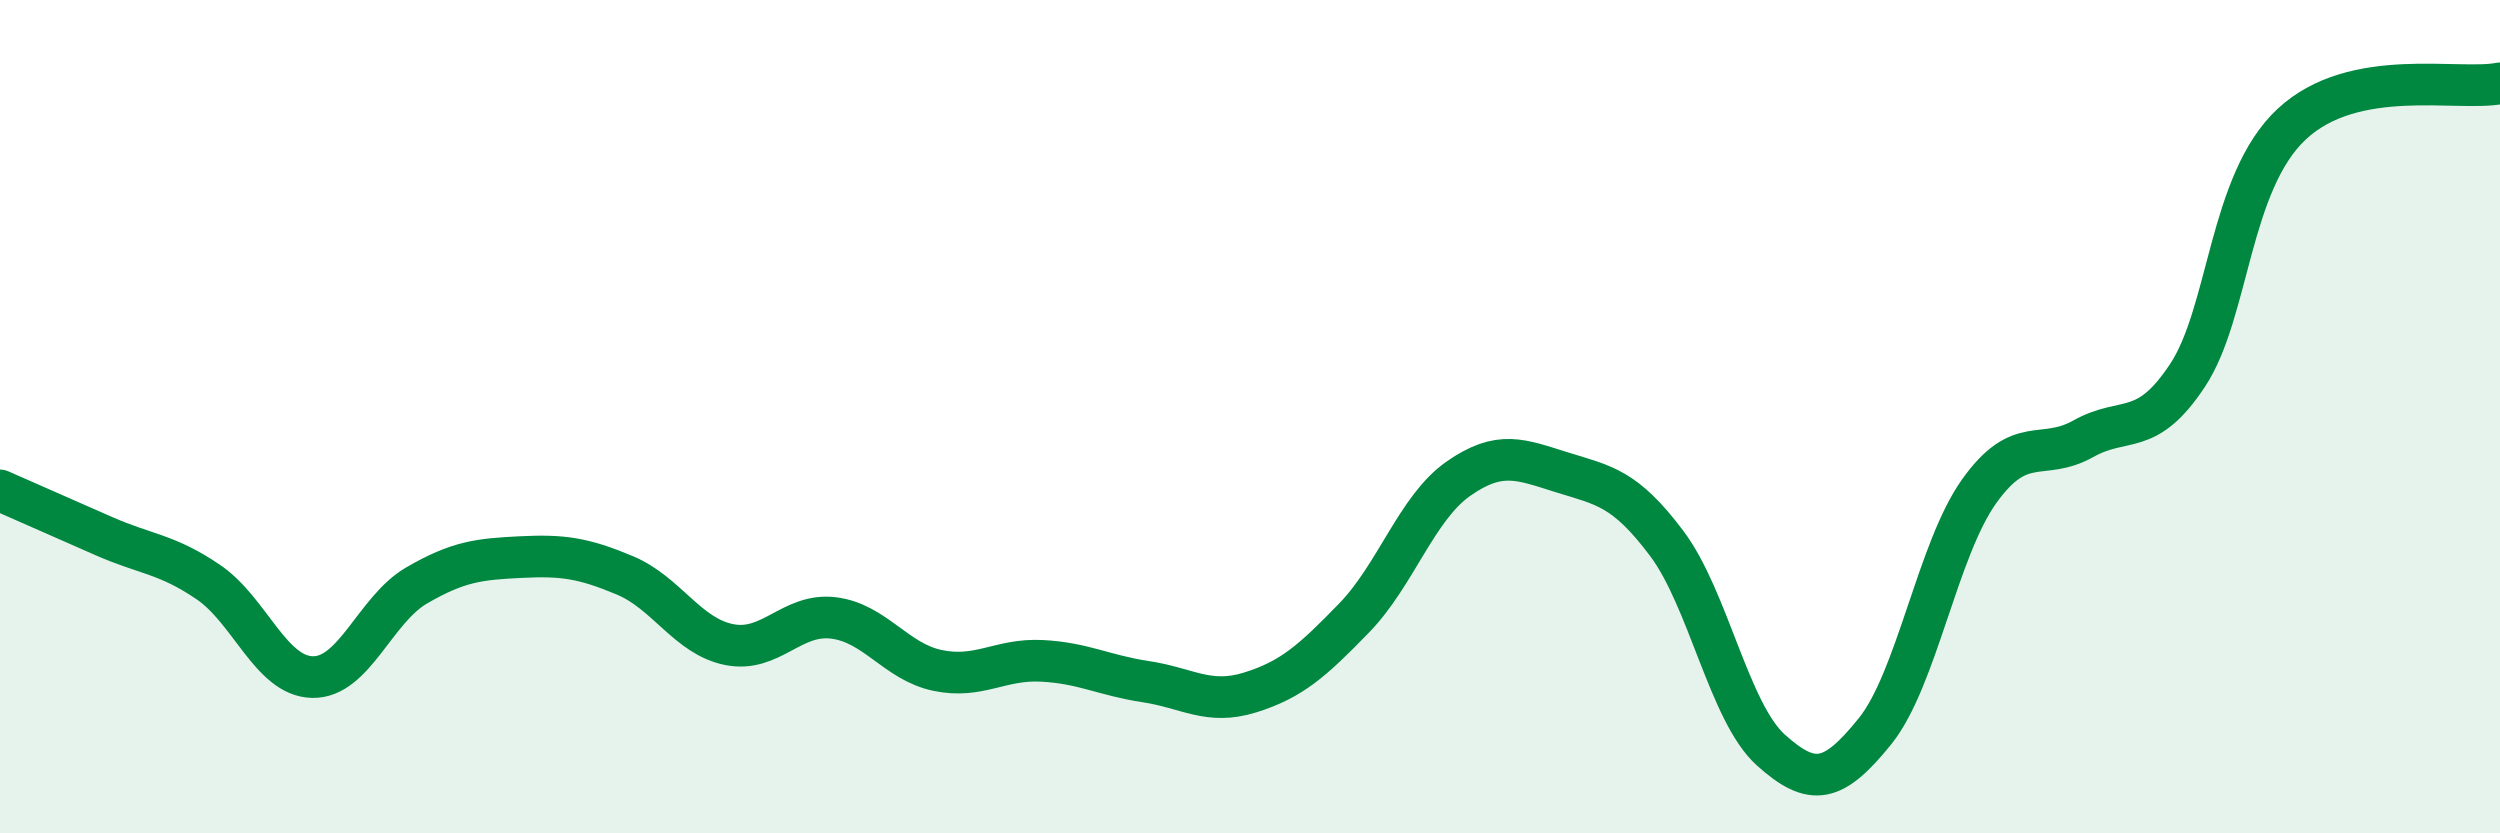
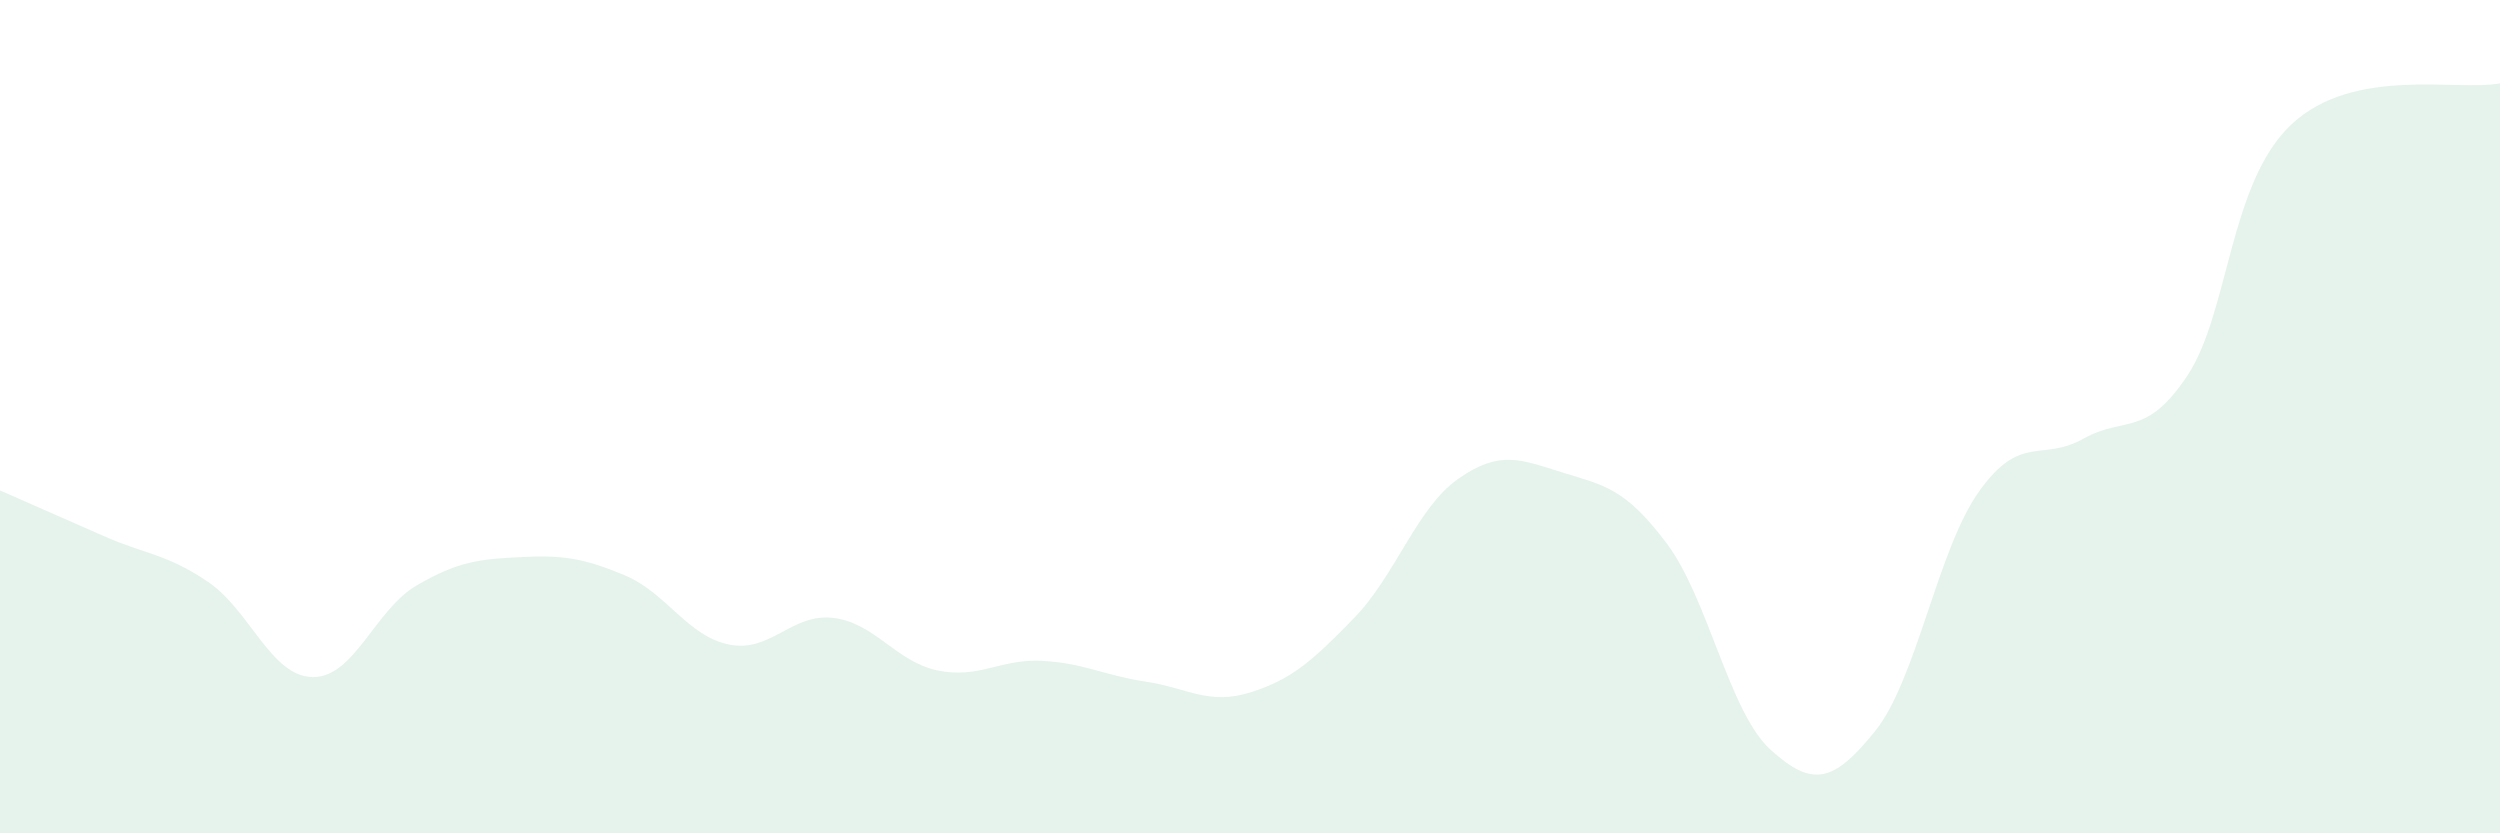
<svg xmlns="http://www.w3.org/2000/svg" width="60" height="20" viewBox="0 0 60 20">
  <path d="M 0,11.77 C 0.5,11.99 1.5,12.43 2.5,12.87 C 3.5,13.31 4,13.29 5,13.97 C 6,14.65 6.5,16.23 7.5,16.25 C 8.5,16.27 9,14.63 10,14.05 C 11,13.47 11.5,13.42 12.5,13.37 C 13.5,13.32 14,13.39 15,13.81 C 16,14.23 16.5,15.27 17.5,15.47 C 18.5,15.67 19,14.71 20,14.83 C 21,14.95 21.5,15.88 22.5,16.09 C 23.5,16.3 24,15.81 25,15.86 C 26,15.91 26.5,16.21 27.5,16.36 C 28.5,16.51 29,16.93 30,16.62 C 31,16.31 31.5,15.86 32.5,14.83 C 33.5,13.8 34,12.19 35,11.49 C 36,10.79 36.5,11.03 37.5,11.34 C 38.5,11.65 39,11.71 40,13.04 C 41,14.37 41.5,17.1 42.5,18 C 43.5,18.9 44,18.79 45,17.55 C 46,16.31 46.5,13.19 47.5,11.79 C 48.5,10.39 49,11.09 50,10.53 C 51,9.97 51.5,10.52 52.5,9.01 C 53.5,7.5 53.5,4.38 55,2.98 C 56.5,1.58 59,2.2 60,2L60 20L0 20Z" fill="#008740" opacity="0.1" stroke-linecap="round" stroke-linejoin="round" />
-   <path d="M 0,11.77 C 0.5,11.99 1.5,12.43 2.5,12.87 C 3.5,13.31 4,13.29 5,13.97 C 6,14.65 6.5,16.23 7.5,16.25 C 8.5,16.27 9,14.63 10,14.05 C 11,13.47 11.5,13.42 12.5,13.37 C 13.5,13.32 14,13.39 15,13.81 C 16,14.23 16.5,15.27 17.5,15.47 C 18.5,15.67 19,14.71 20,14.83 C 21,14.95 21.5,15.88 22.5,16.09 C 23.5,16.3 24,15.81 25,15.86 C 26,15.91 26.5,16.21 27.5,16.36 C 28.5,16.51 29,16.93 30,16.62 C 31,16.31 31.5,15.86 32.5,14.83 C 33.5,13.8 34,12.19 35,11.49 C 36,10.79 36.5,11.03 37.5,11.34 C 38.5,11.65 39,11.71 40,13.04 C 41,14.37 41.5,17.1 42.5,18 C 43.5,18.9 44,18.79 45,17.55 C 46,16.31 46.5,13.19 47.5,11.79 C 48.5,10.39 49,11.09 50,10.53 C 51,9.97 51.5,10.52 52.5,9.01 C 53.5,7.5 53.5,4.38 55,2.98 C 56.5,1.58 59,2.2 60,2" stroke="#008740" stroke-width="1" fill="none" stroke-linecap="round" stroke-linejoin="round" />
</svg>